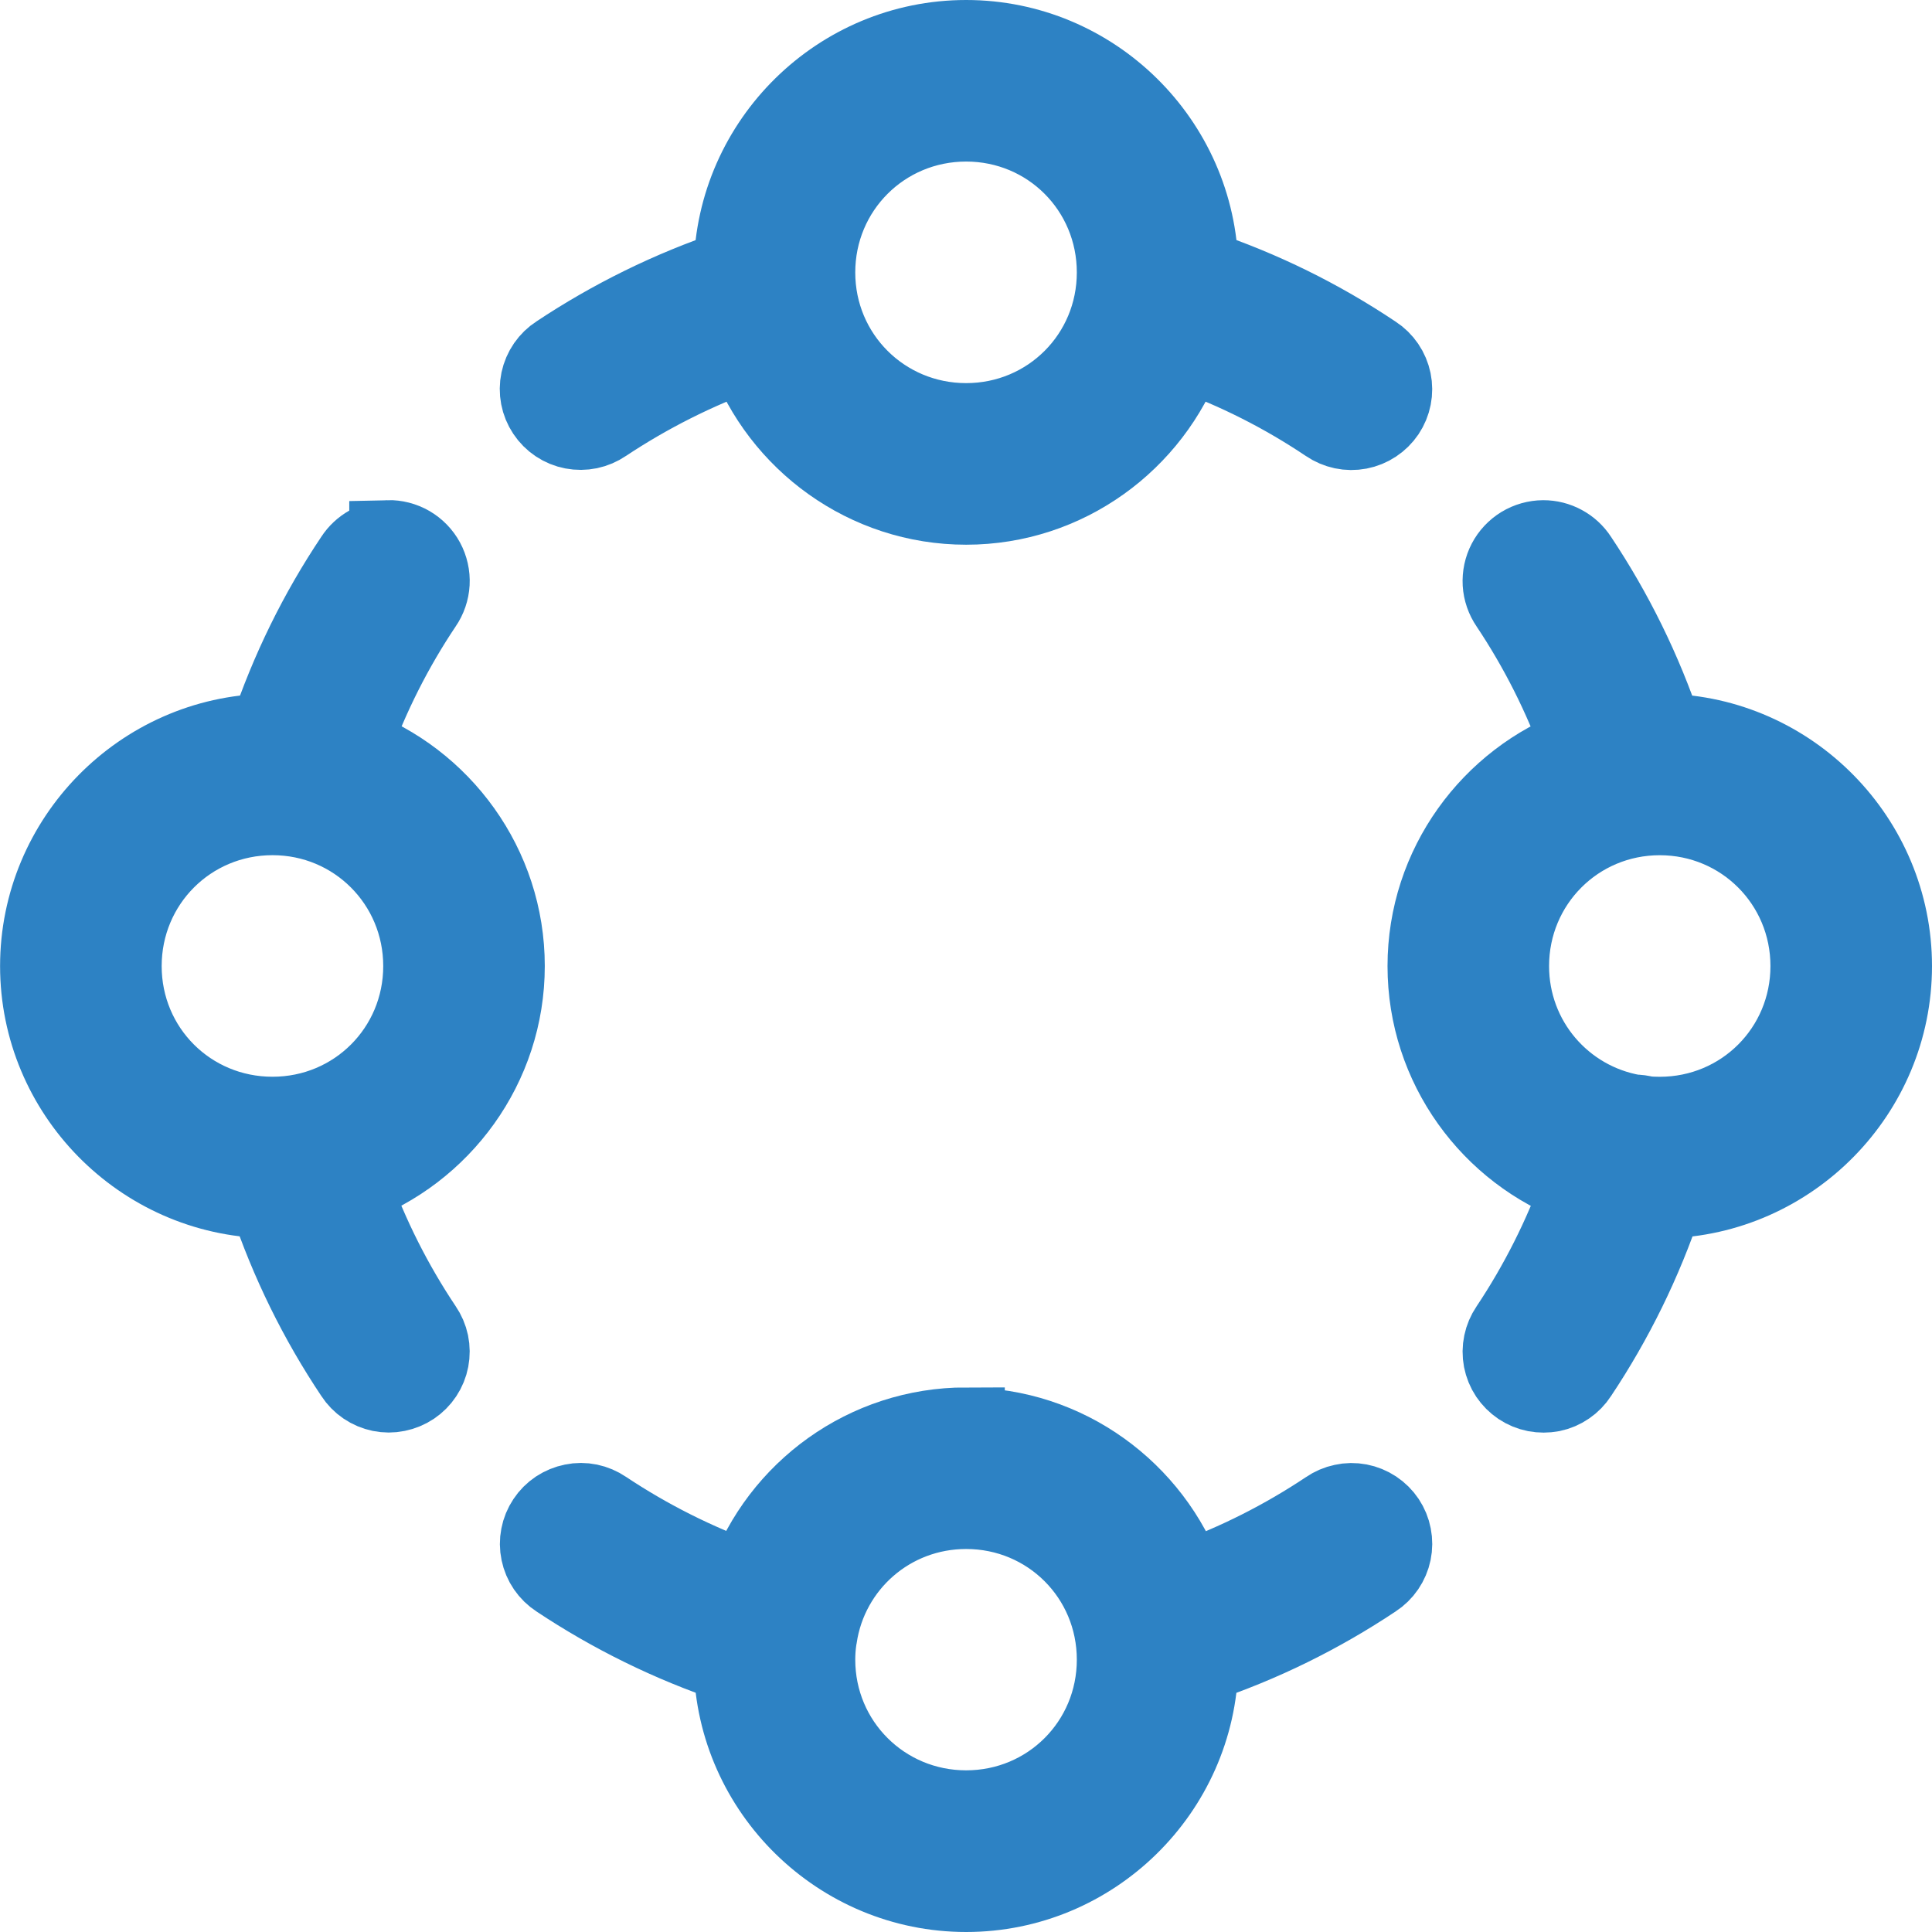
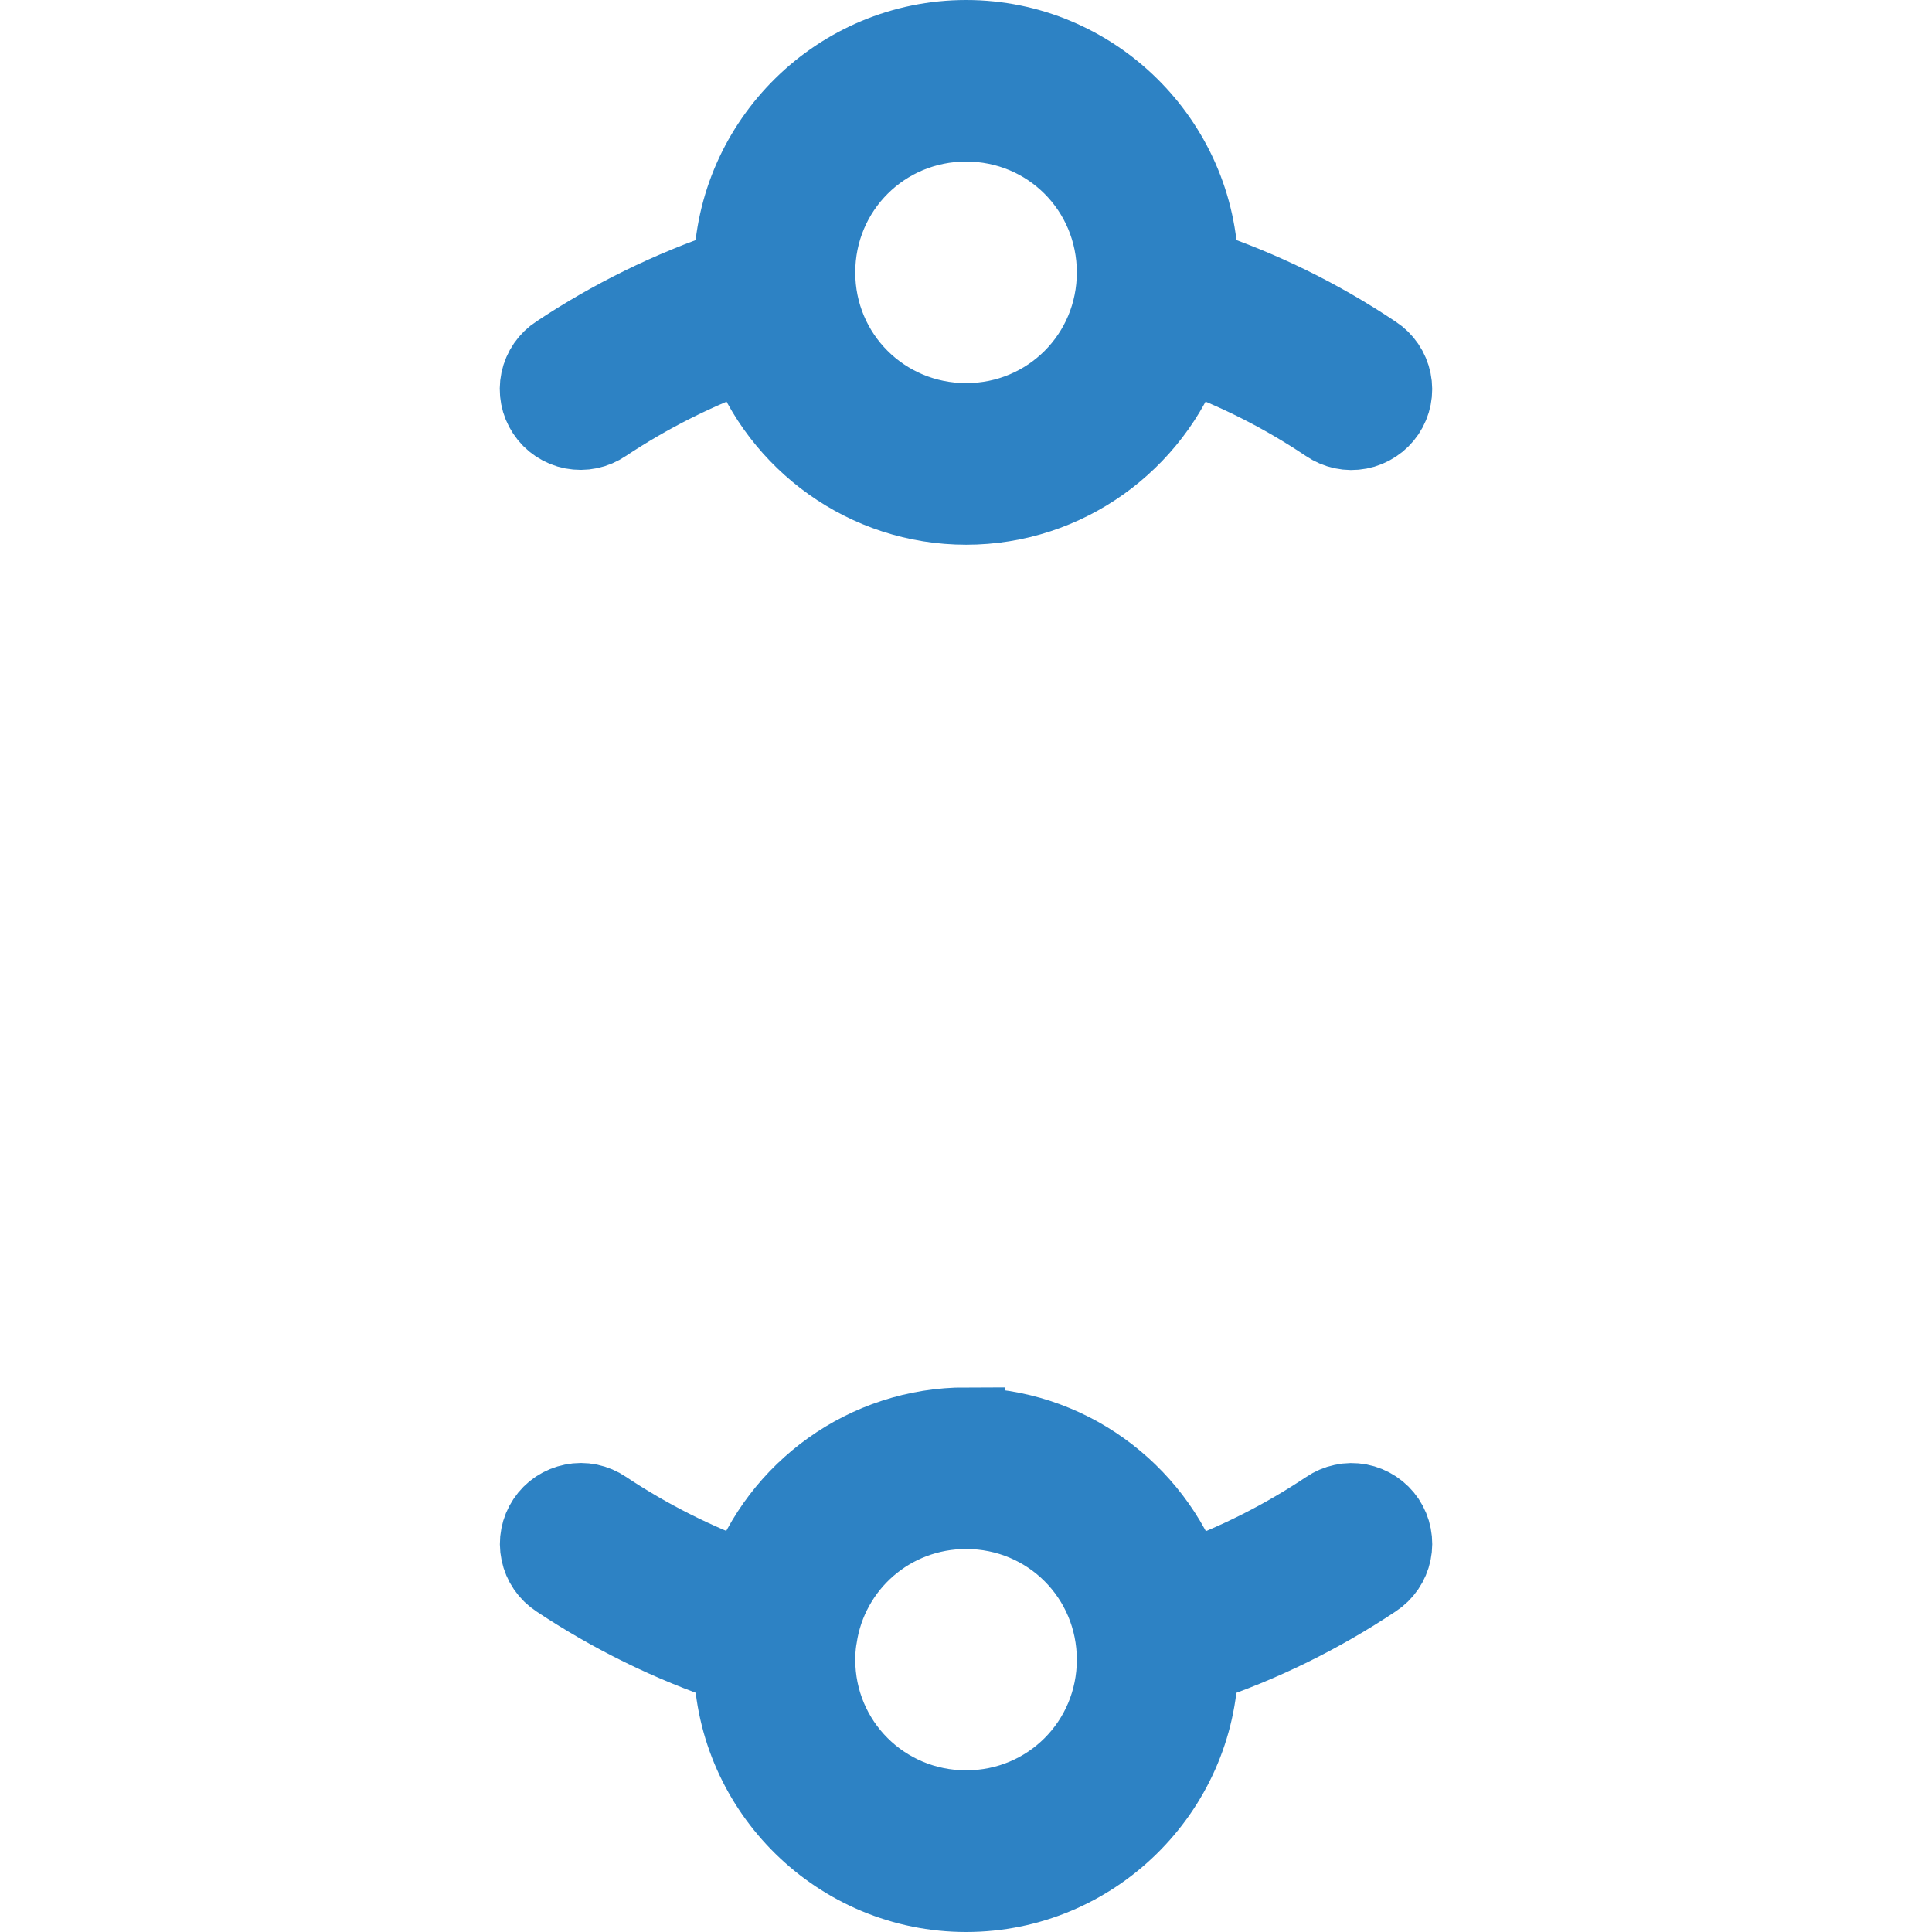
<svg xmlns="http://www.w3.org/2000/svg" width="50" height="50" viewBox="0 0 50 50" fill="none">
  <path fill-rule="evenodd" clip-rule="evenodd" d="M25.004 1C21.715 1 19.015 3.658 18.954 6.938C17.341 7.48 15.824 8.229 14.436 9.152C14.314 9.229 14.209 9.332 14.127 9.45C14.045 9.569 13.987 9.704 13.957 9.845C13.927 9.987 13.926 10.134 13.953 10.275C13.98 10.417 14.036 10.553 14.116 10.673C14.196 10.794 14.3 10.898 14.42 10.978C14.54 11.058 14.676 11.114 14.818 11.141C14.959 11.168 15.106 11.167 15.248 11.138C15.389 11.108 15.524 11.05 15.643 10.969C16.781 10.213 18.014 9.589 19.32 9.12C20.171 11.435 22.404 13.097 25.004 13.097C27.604 13.097 29.834 11.434 30.683 9.12C31.988 9.585 33.22 10.21 34.355 10.972C34.474 11.053 34.609 11.111 34.75 11.141C34.891 11.171 35.037 11.172 35.179 11.145C35.32 11.118 35.456 11.063 35.576 10.983C35.696 10.904 35.8 10.801 35.881 10.681C35.961 10.561 36.017 10.426 36.045 10.284C36.073 10.143 36.072 9.997 36.043 9.855C36.014 9.714 35.957 9.579 35.876 9.46C35.795 9.341 35.691 9.238 35.57 9.16C34.181 8.229 32.662 7.477 31.048 6.938C30.987 3.66 28.292 1 25.004 1ZM25.004 3.181C27.151 3.181 28.868 4.898 28.868 7.051C28.868 9.198 27.151 10.915 25.004 10.915C22.857 10.915 21.134 9.197 21.134 7.051C21.134 4.899 22.857 3.181 25.004 3.181Z" fill="#2D82C4" stroke="#2D82C4" stroke-width="2" />
-   <path fill-rule="evenodd" clip-rule="evenodd" d="M10.039 13.945C9.863 13.949 9.688 13.997 9.534 14.083C9.38 14.169 9.247 14.293 9.151 14.441C8.222 15.826 7.476 17.342 6.936 18.952C3.658 19.016 1.002 21.715 1.002 25.002C1.002 28.286 3.655 30.978 6.927 31.046C7.469 32.664 8.219 34.186 9.151 35.578C9.229 35.699 9.332 35.804 9.451 35.885C9.57 35.966 9.705 36.023 9.846 36.052C9.987 36.081 10.134 36.082 10.275 36.052C10.416 36.024 10.552 35.968 10.672 35.888C10.791 35.808 10.895 35.704 10.974 35.584C11.054 35.464 11.109 35.328 11.136 35.187C11.163 35.046 11.162 34.899 11.133 34.758C11.103 34.617 11.045 34.482 10.964 34.364C10.203 33.227 9.579 31.993 9.111 30.683C11.431 29.837 13.099 27.605 13.099 25C13.099 22.398 11.436 20.164 9.118 19.315C9.586 18.011 10.206 16.783 10.963 15.654C11.077 15.489 11.144 15.293 11.155 15.094C11.166 14.894 11.12 14.691 11.025 14.515C10.93 14.339 10.786 14.191 10.613 14.09C10.44 13.99 10.239 13.938 10.039 13.943V13.945ZM7.053 21.132C9.199 21.132 10.918 22.855 10.918 25.002C10.918 27.149 9.2 28.866 7.053 28.866C4.9 28.866 3.184 27.149 3.184 25.002C3.184 22.855 4.901 21.132 7.053 21.132Z" fill="#2D82C4" stroke="#2D82C4" stroke-width="2" />
-   <path fill-rule="evenodd" clip-rule="evenodd" d="M39.938 13.945C39.741 13.946 39.544 14.002 39.376 14.104C39.207 14.207 39.067 14.356 38.976 14.53C38.884 14.705 38.842 14.905 38.853 15.102C38.865 15.299 38.932 15.492 39.044 15.655C39.801 16.788 40.421 18.015 40.888 19.317C38.572 20.167 36.909 22.401 36.909 25.002C36.909 27.606 38.569 29.842 40.894 30.688C40.425 31.995 39.803 33.228 39.043 34.367C38.962 34.486 38.904 34.621 38.875 34.762C38.845 34.903 38.844 35.05 38.871 35.191C38.899 35.333 38.954 35.469 39.034 35.589C39.114 35.708 39.218 35.812 39.337 35.892C39.457 35.972 39.593 36.028 39.734 36.056C39.876 36.083 40.023 36.082 40.164 36.056C40.305 36.027 40.44 35.969 40.559 35.887C40.678 35.806 40.78 35.701 40.858 35.58C41.788 34.186 42.537 32.664 43.077 31.049C46.347 30.98 49 28.287 49 25.002C49 21.715 46.345 19.015 43.07 18.953C42.53 17.344 41.785 15.831 40.858 14.443C40.759 14.29 40.621 14.163 40.461 14.077C40.302 13.99 40.12 13.944 39.938 13.945ZM42.954 21.133C45.1 21.133 46.819 22.855 46.819 25.002C46.819 27.149 45.101 28.867 42.954 28.867C42.818 28.867 42.693 28.861 42.588 28.851C42.489 28.822 42.386 28.809 42.283 28.809C40.468 28.493 39.09 26.918 39.09 25.002C39.09 22.855 40.809 21.133 42.954 21.133Z" fill="#2D82C4" stroke="#2D82C4" stroke-width="2" />
  <path fill-rule="evenodd" clip-rule="evenodd" d="M25.004 36.906C22.397 36.906 20.158 38.568 19.316 40.897C18.011 40.429 16.78 39.808 15.644 39.051C15.525 38.97 15.39 38.913 15.249 38.883C15.108 38.854 14.961 38.853 14.82 38.883C14.678 38.911 14.543 38.967 14.423 39.046C14.303 39.126 14.199 39.23 14.12 39.35C14.04 39.47 13.984 39.605 13.957 39.747C13.929 39.888 13.93 40.035 13.96 40.176C13.989 40.317 14.046 40.452 14.128 40.571C14.209 40.689 14.314 40.792 14.435 40.87C15.825 41.795 17.342 42.543 18.954 43.084C19.024 46.352 21.721 49 25.004 49C28.286 49 30.978 46.351 31.048 43.085C32.661 42.547 34.18 41.796 35.569 40.869C35.69 40.791 35.795 40.688 35.876 40.569C35.957 40.45 36.015 40.315 36.044 40.174C36.073 40.033 36.074 39.886 36.046 39.745C36.019 39.603 35.963 39.467 35.883 39.347C35.803 39.228 35.699 39.124 35.578 39.044C35.458 38.965 35.322 38.909 35.181 38.882C35.039 38.855 34.892 38.856 34.752 38.888C34.611 38.917 34.476 38.975 34.357 39.057C33.223 39.814 31.991 40.438 30.688 40.903C29.843 38.581 27.61 36.91 25.004 36.91L25.004 36.906ZM25.004 39.088C27.151 39.088 28.868 40.805 28.868 42.952C28.868 45.099 27.151 46.816 25.004 46.816C22.857 46.816 21.134 45.097 21.134 42.952C21.134 42.779 21.146 42.606 21.17 42.44L21.176 42.406C21.179 42.394 21.18 42.382 21.182 42.371C21.458 40.511 23.052 39.088 25.004 39.088Z" fill="#2D82C4" stroke="#2D82C4" stroke-width="2" />
</svg>